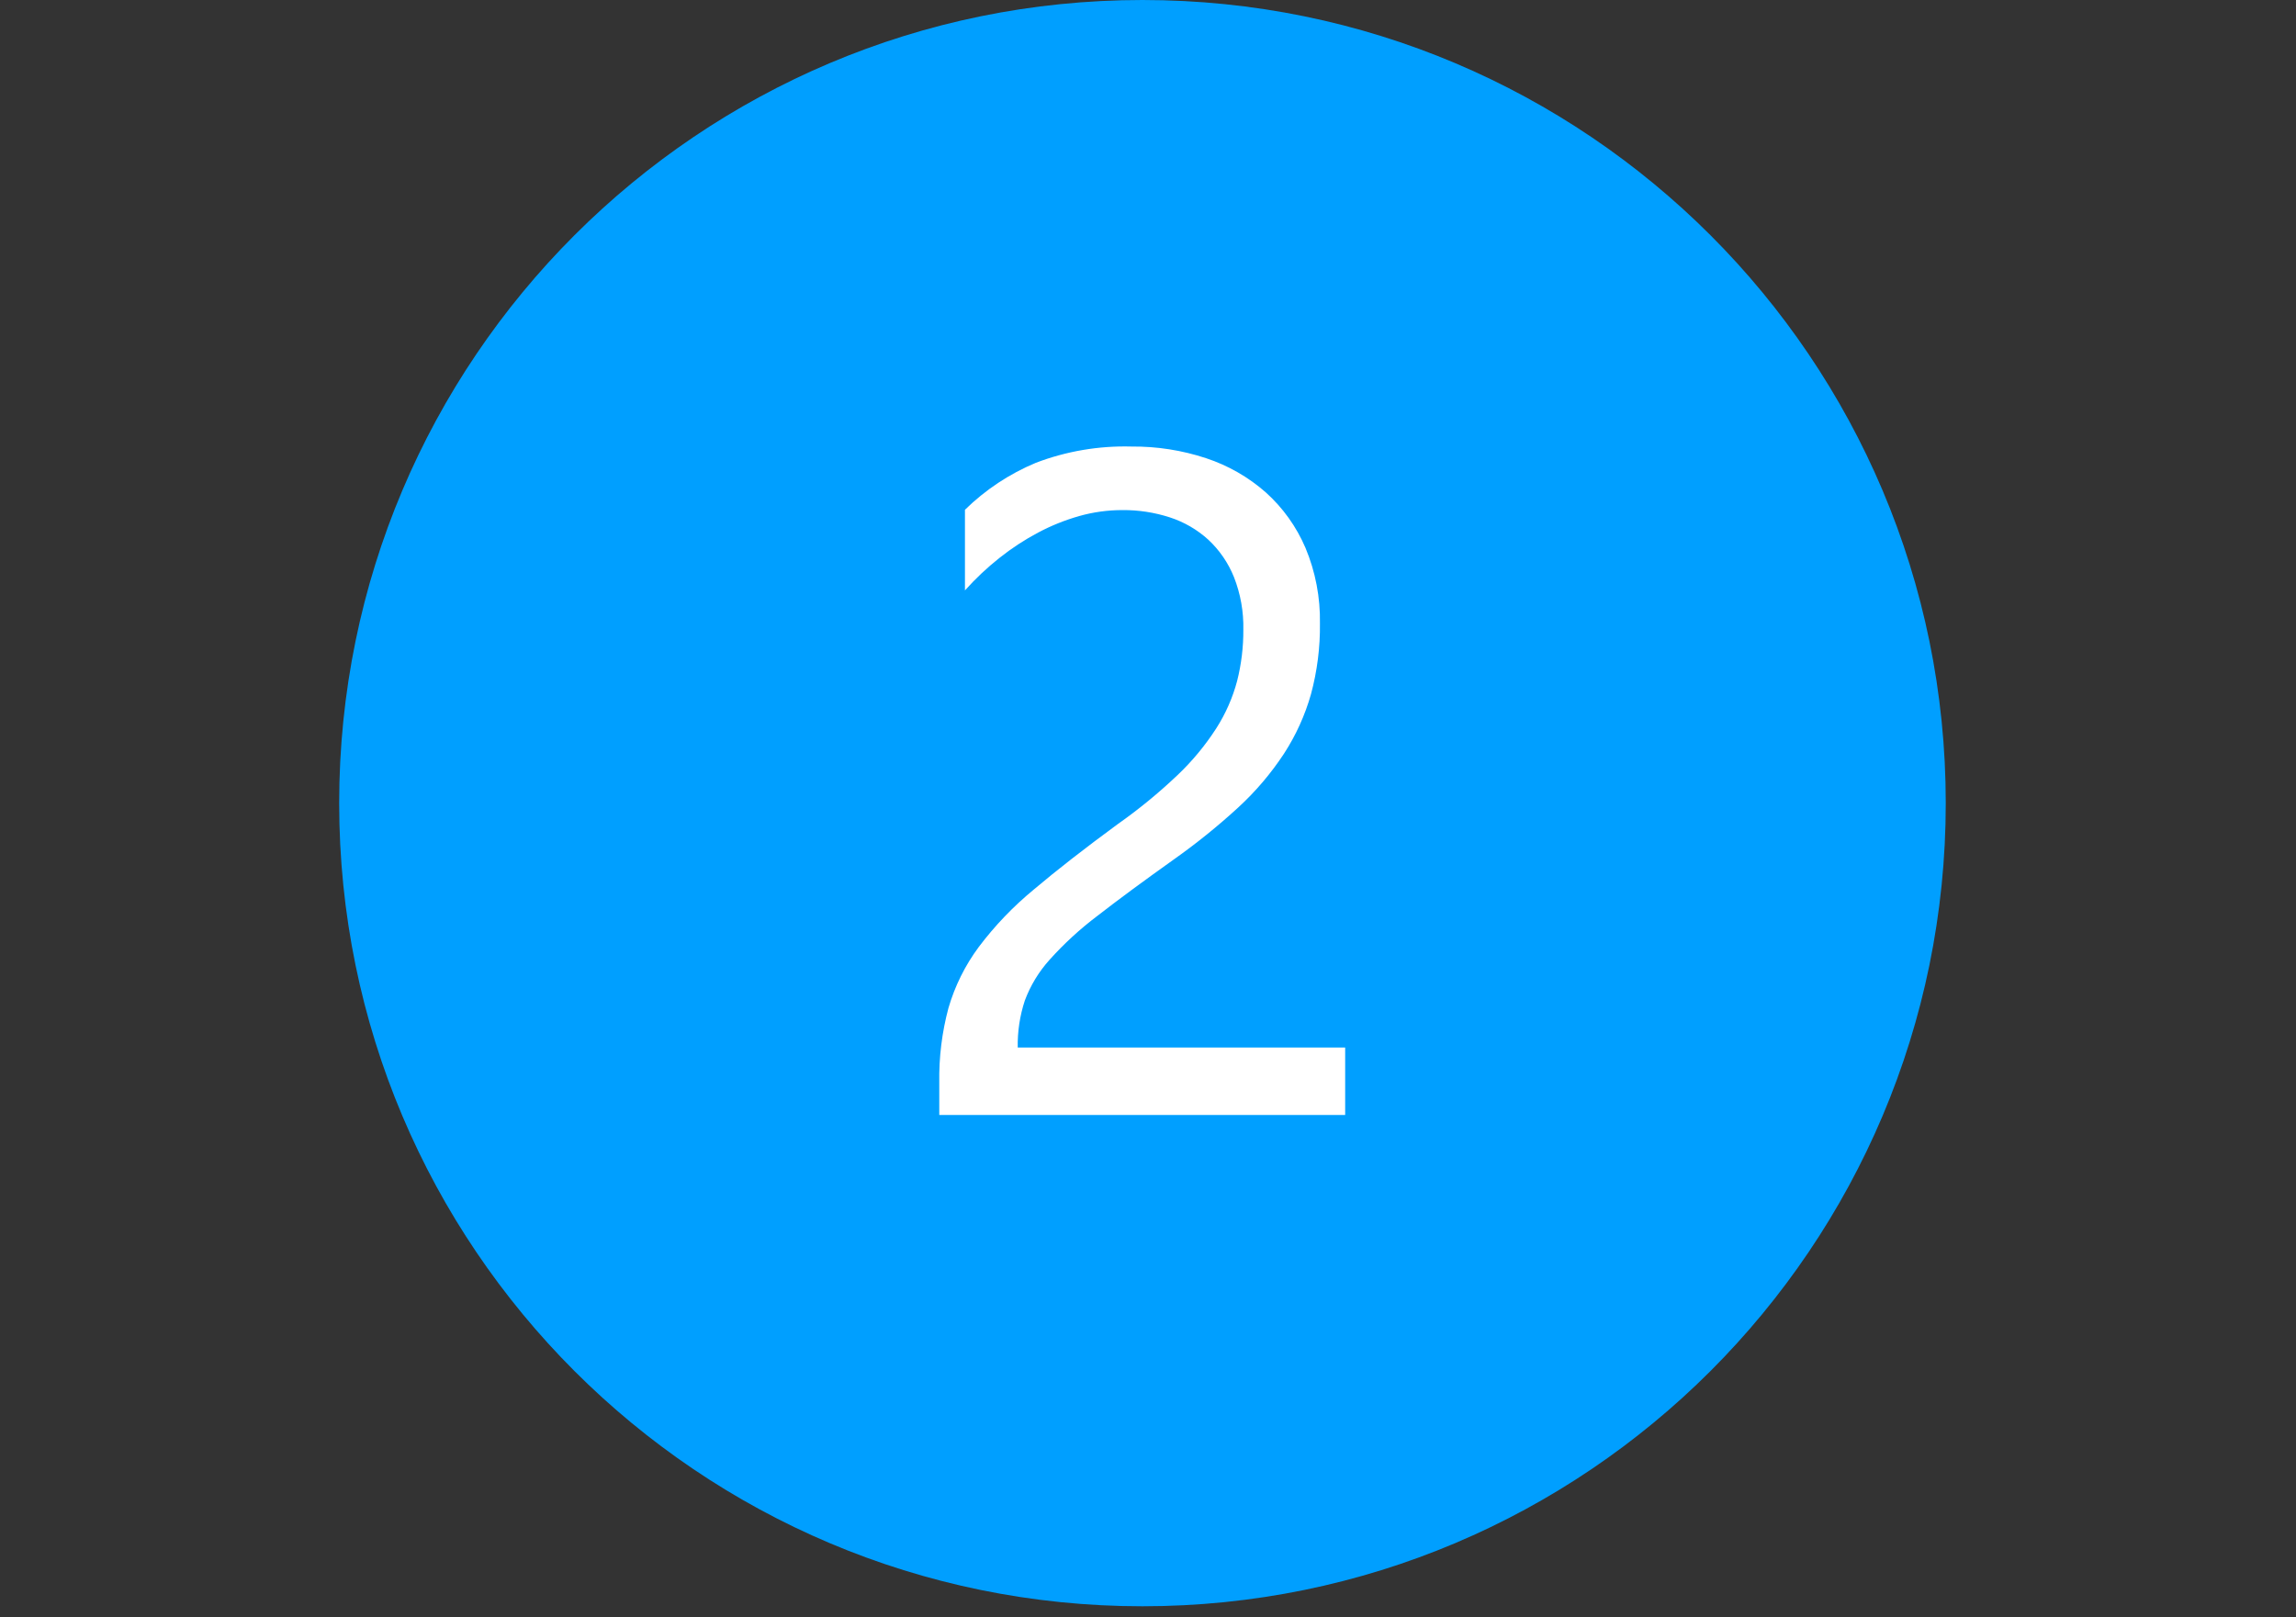
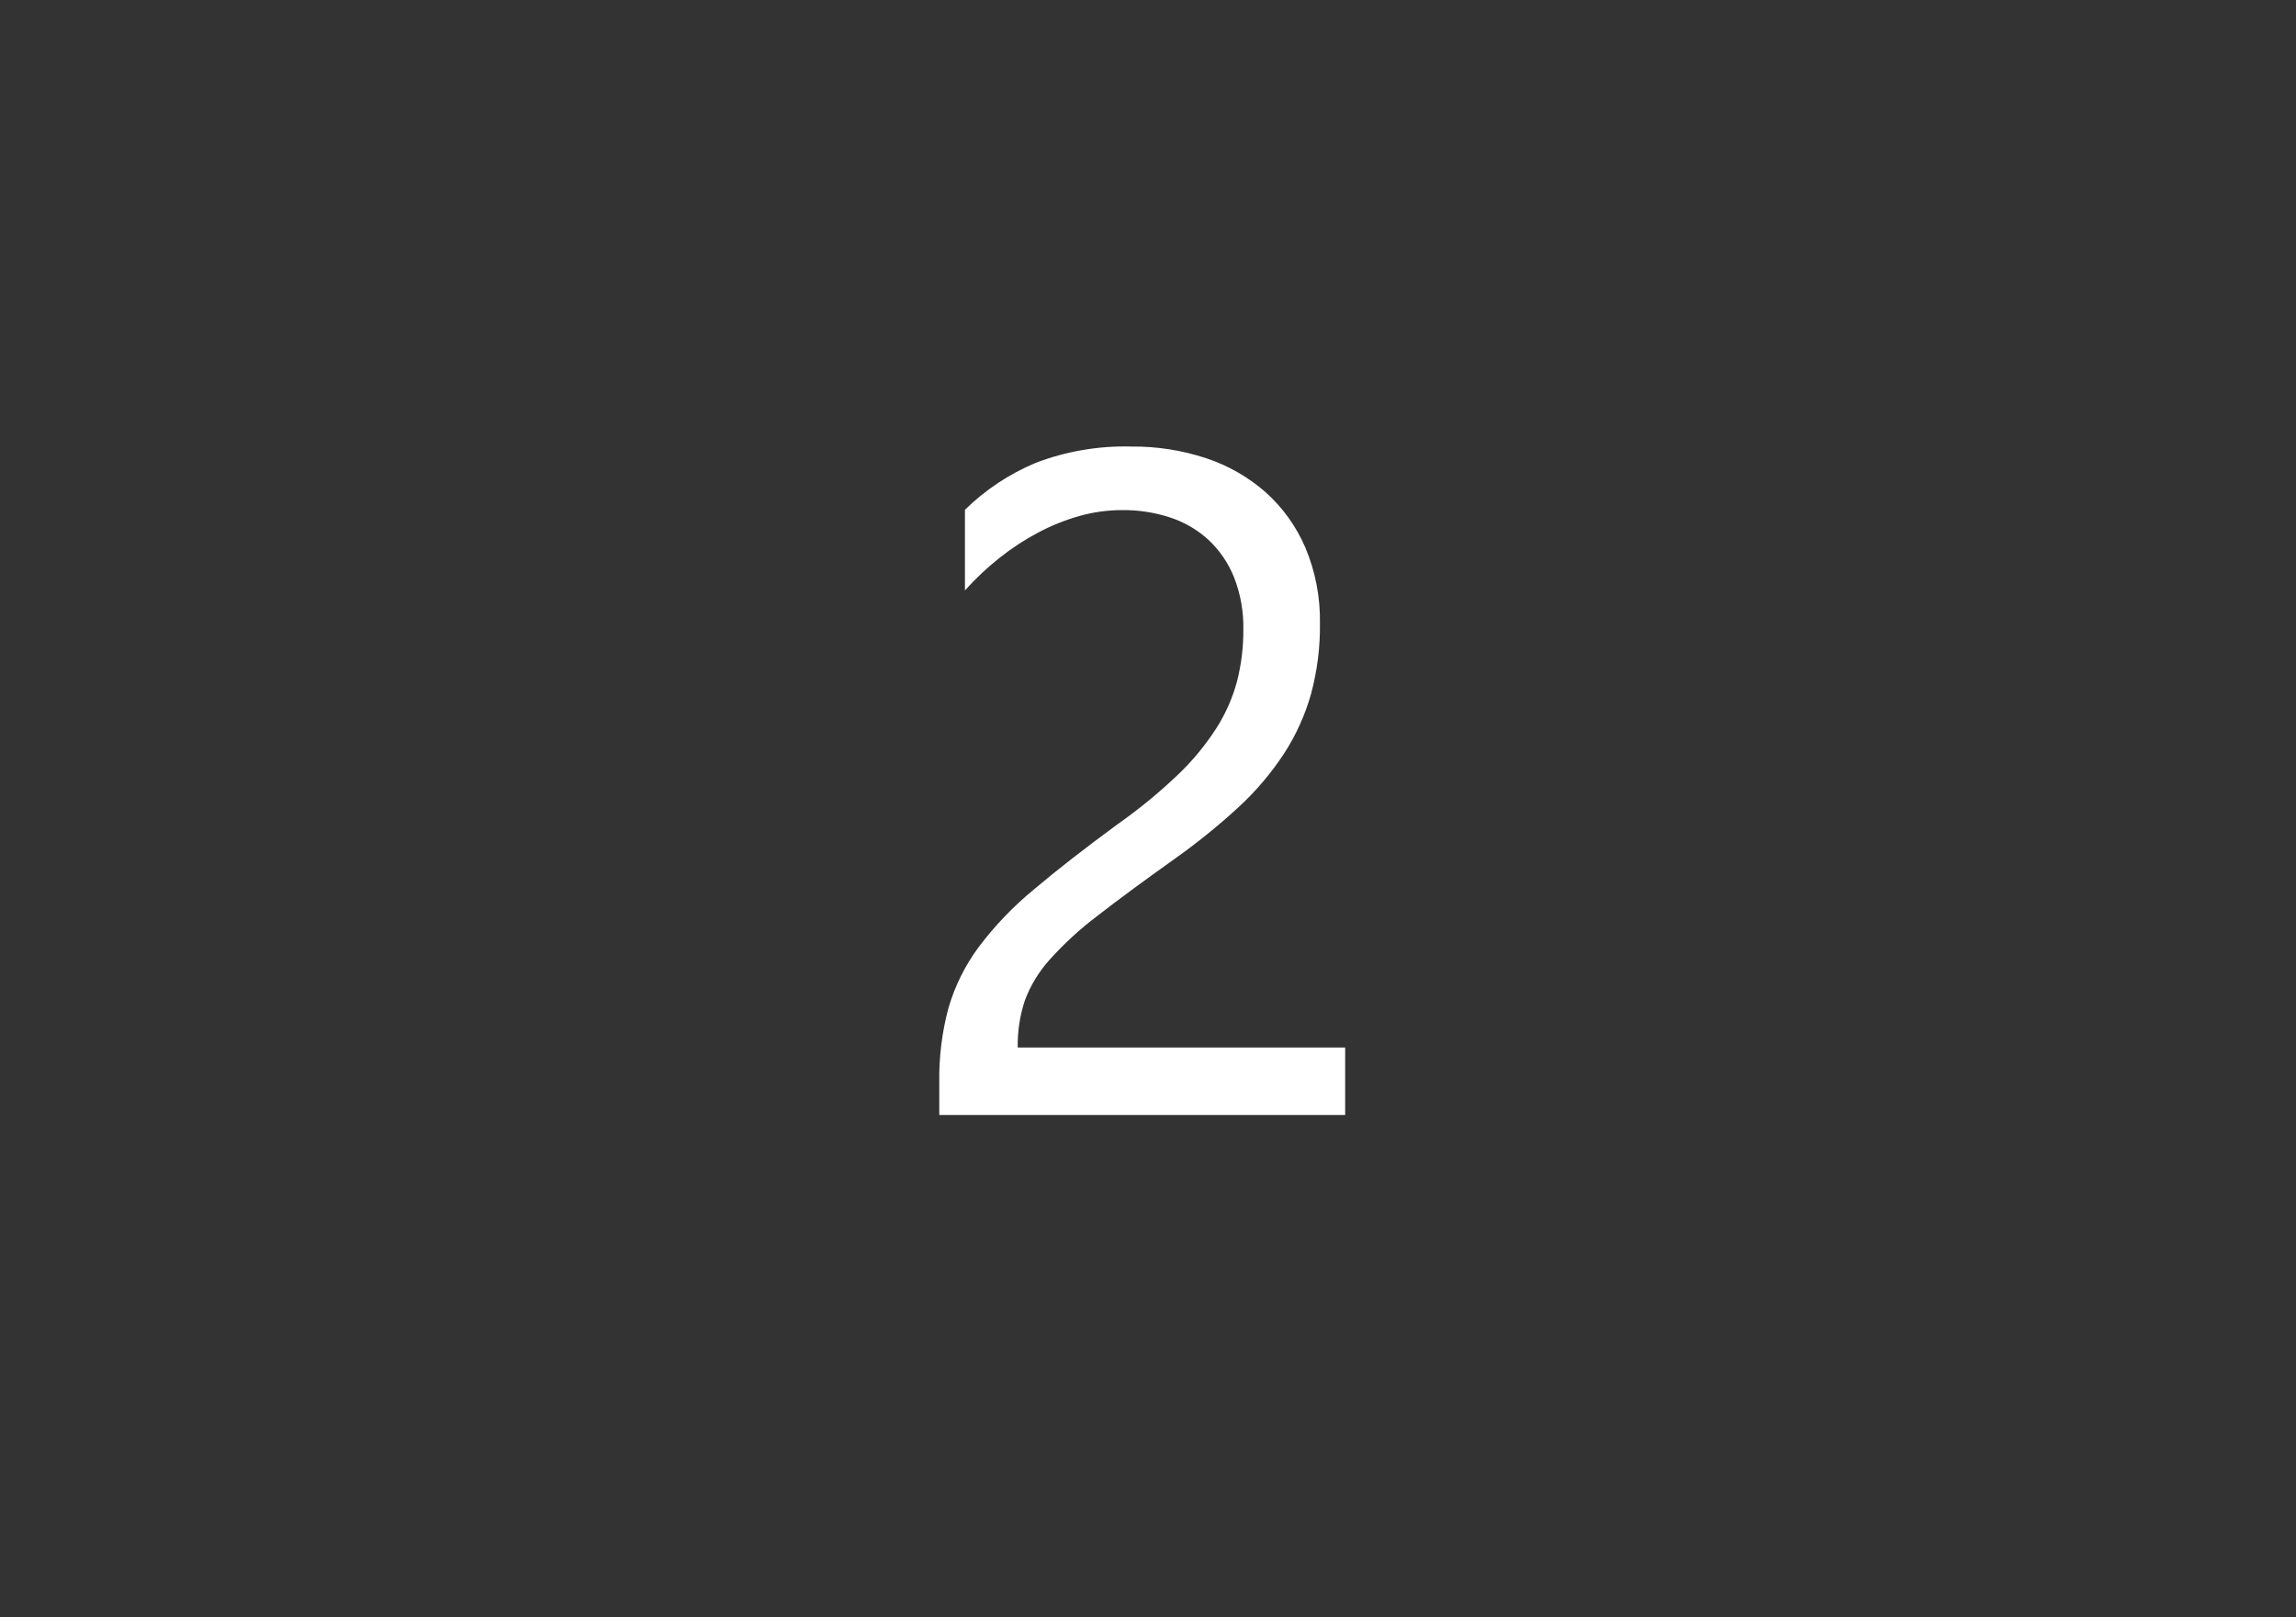
<svg xmlns="http://www.w3.org/2000/svg" width="88" height="62" viewBox="0 0 88 62" fill="none">
  <rect x="0" y="0" width="88" height="62" fill="#333333" stroke="none" />
-   <path d="M43.788 61.576C60.792 61.576 74.576 47.792 74.576 30.788C74.576 13.784 60.792 0 43.788 0C26.784 0 13 13.784 13 30.788C13 47.792 26.784 61.576 43.788 61.576Z" fill="#009FFF" />
  <path d="M47.654 24.142C47.669 23.451 47.547 22.764 47.294 22.121C47.075 21.577 46.739 21.088 46.31 20.688C45.887 20.303 45.386 20.012 44.842 19.835C44.252 19.643 43.634 19.548 43.014 19.554C42.455 19.554 41.899 19.631 41.362 19.783C40.817 19.938 40.29 20.15 39.789 20.416C39.268 20.693 38.774 21.016 38.312 21.383C37.834 21.761 37.39 22.179 36.984 22.633V19.542C37.767 18.775 38.688 18.164 39.7 17.742C40.869 17.296 42.114 17.084 43.365 17.118C44.338 17.109 45.306 17.26 46.23 17.566C47.072 17.844 47.85 18.29 48.515 18.876C49.171 19.466 49.69 20.192 50.036 21.003C50.42 21.921 50.608 22.908 50.59 23.903C50.601 24.817 50.485 25.728 50.247 26.61C50.018 27.419 49.668 28.19 49.21 28.895C48.713 29.65 48.126 30.341 47.461 30.952C46.678 31.671 45.85 32.339 44.982 32.952C43.799 33.795 42.823 34.516 42.056 35.113C41.394 35.613 40.782 36.175 40.228 36.792C39.816 37.249 39.494 37.779 39.279 38.356C39.088 38.937 38.996 39.545 39.007 40.156H51.557V42.742H36V41.494C35.985 40.532 36.103 39.572 36.352 38.642C36.597 37.8 36.99 37.008 37.512 36.304C38.128 35.486 38.839 34.745 39.63 34.094C40.503 33.356 41.573 32.523 42.838 31.594C43.648 31.024 44.414 30.395 45.132 29.713C45.697 29.177 46.195 28.575 46.617 27.92C46.976 27.359 47.246 26.745 47.417 26.101C47.578 25.461 47.658 24.802 47.654 24.142Z" fill="white" />
</svg>